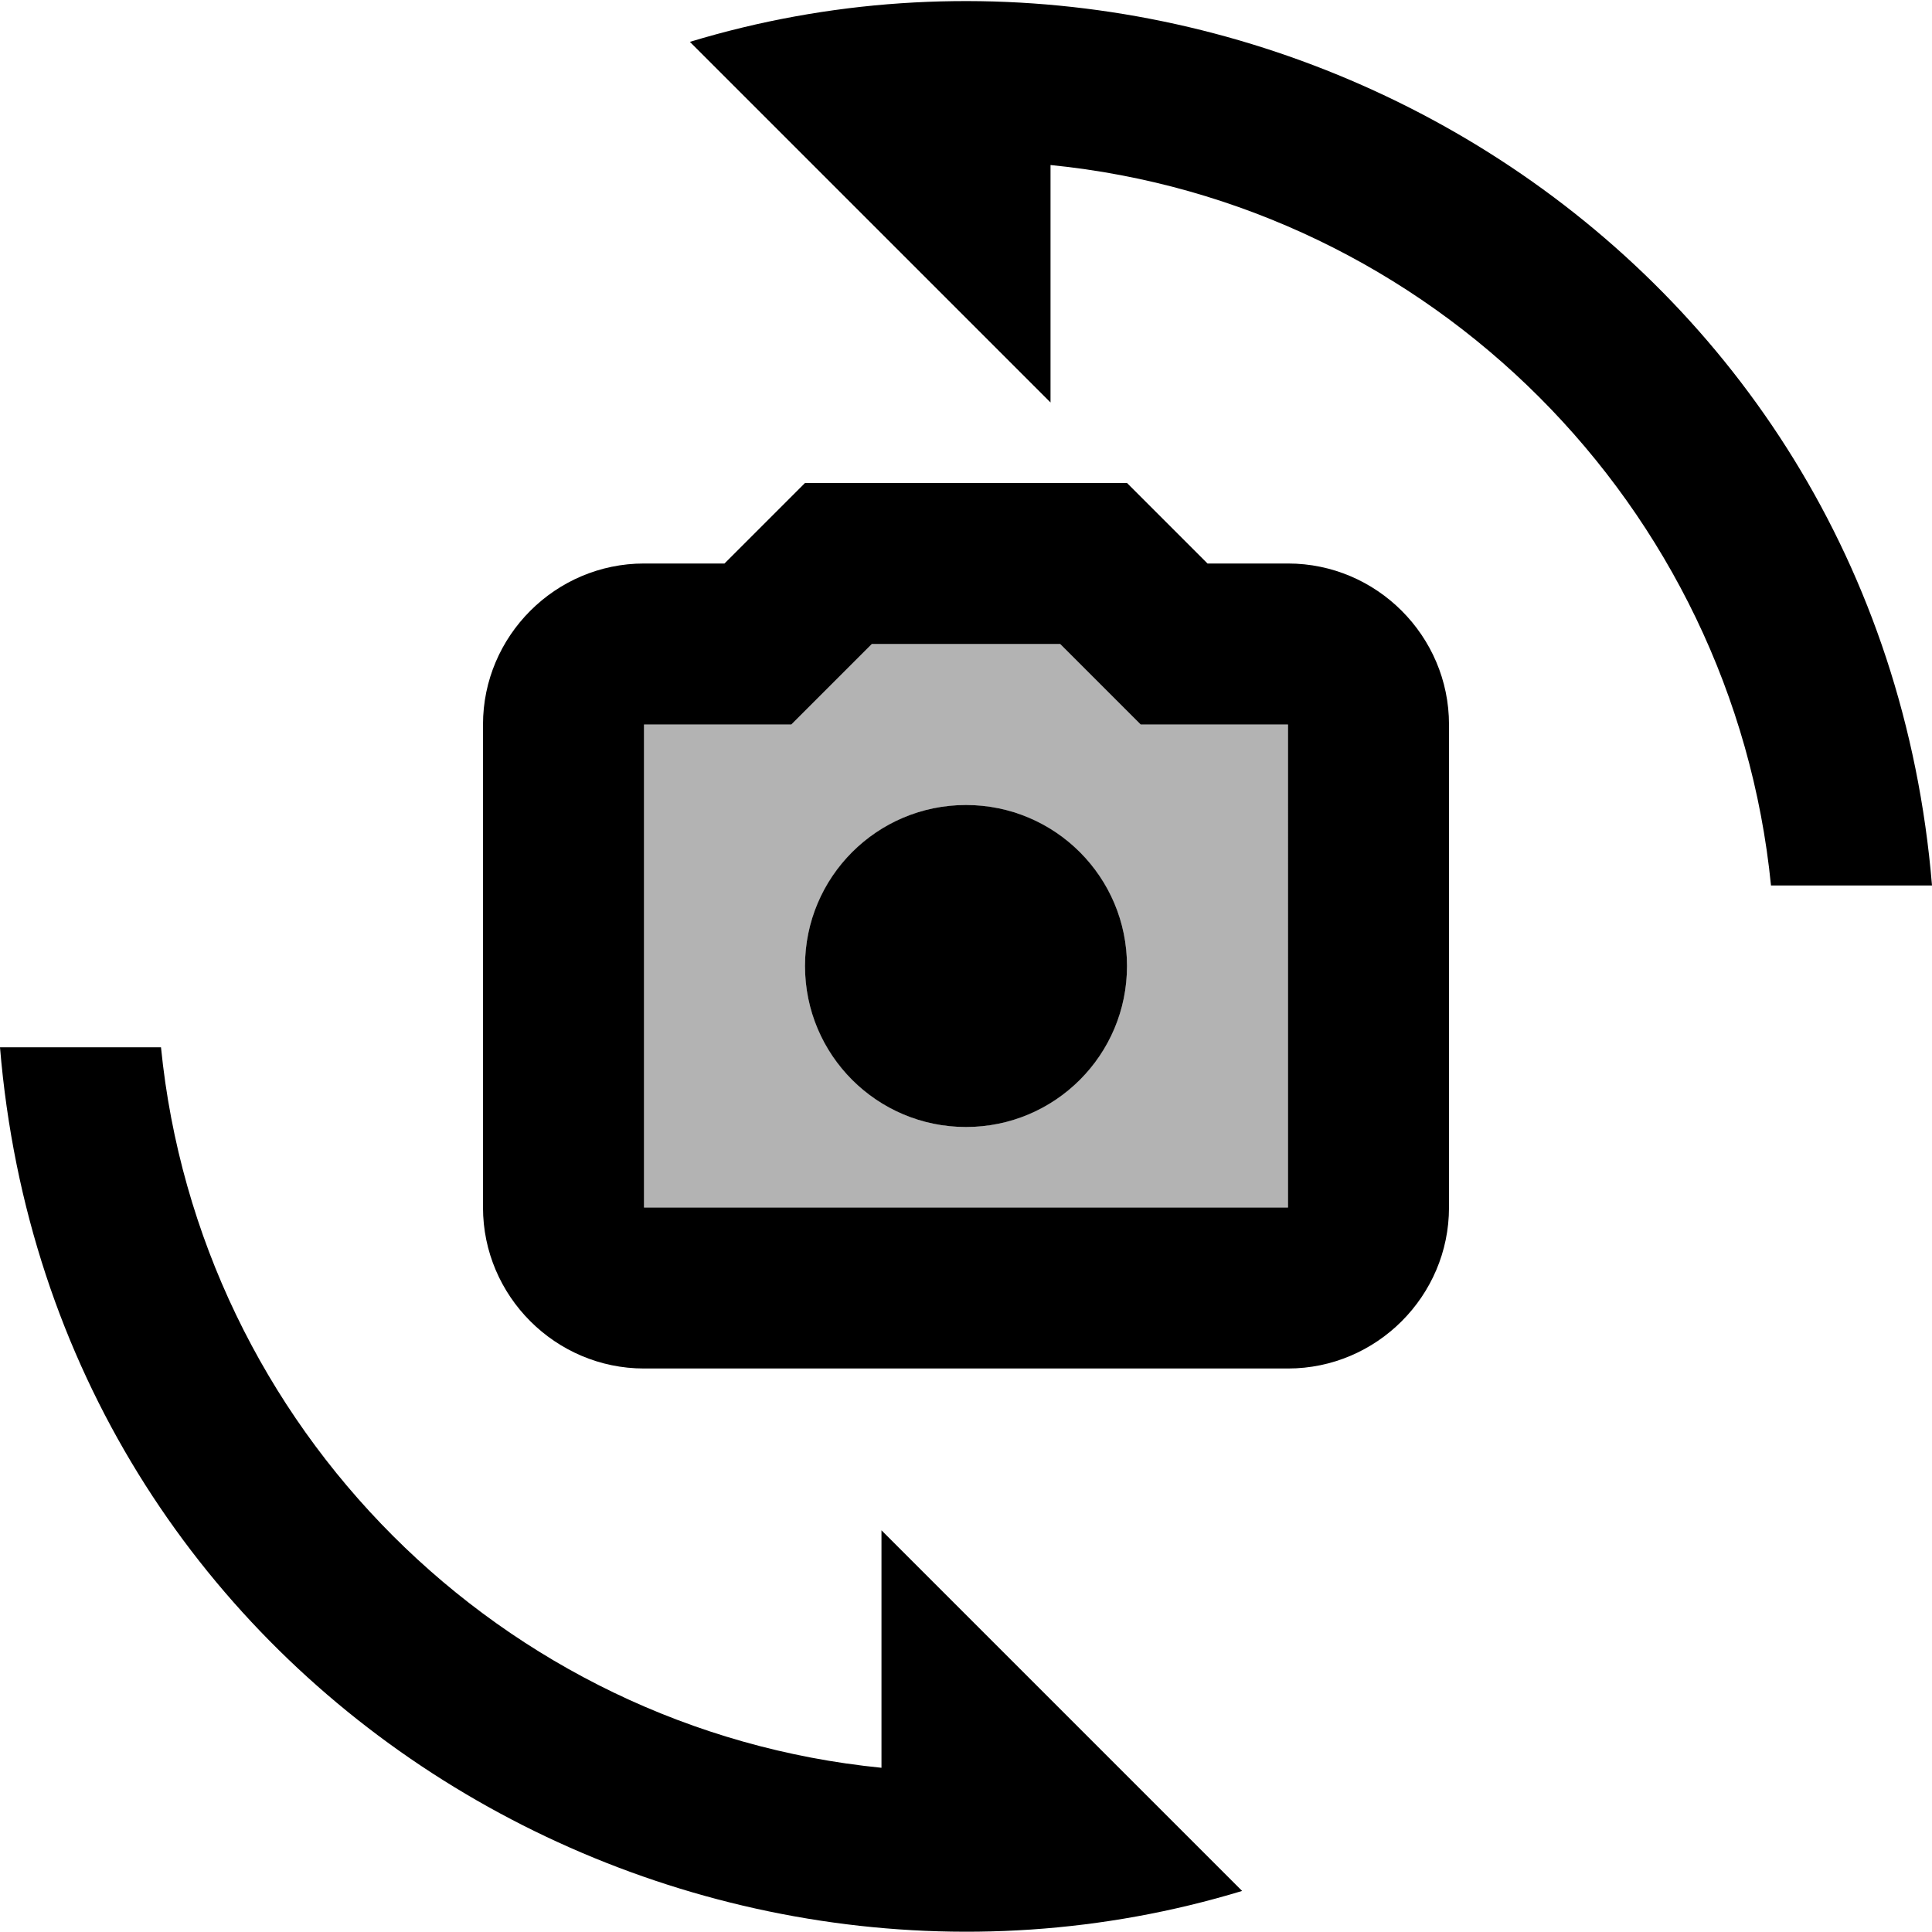
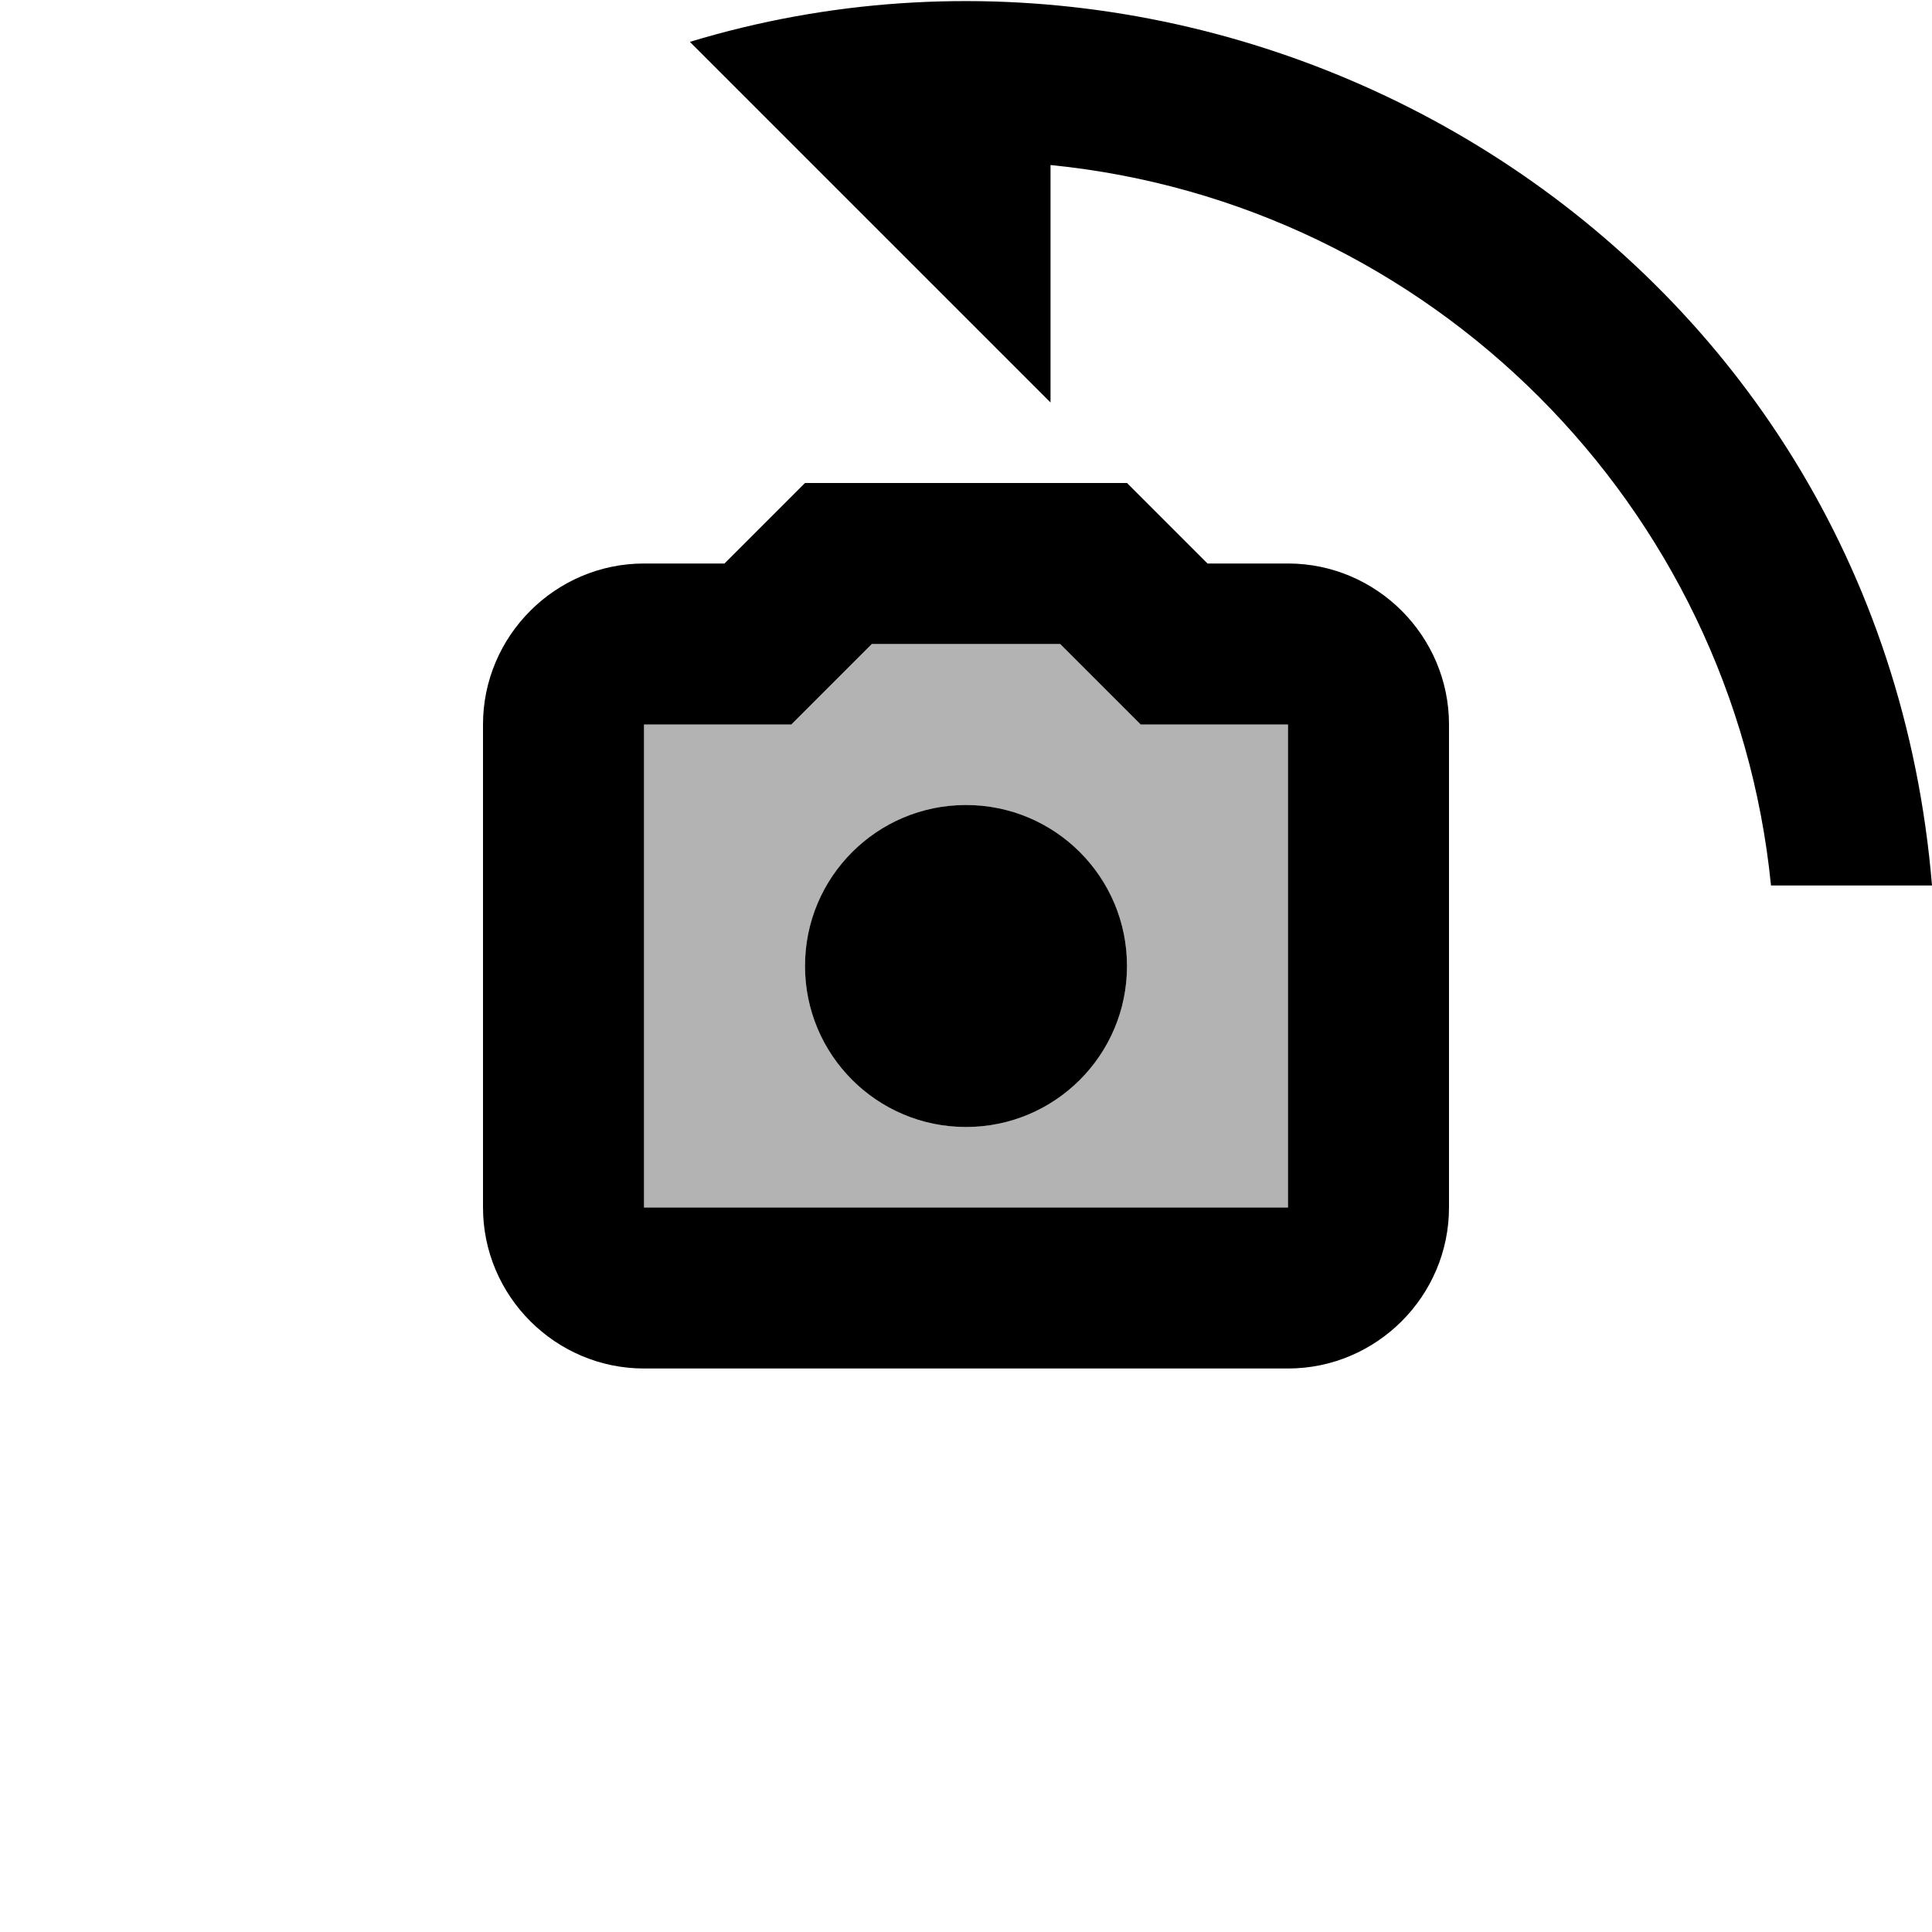
<svg xmlns="http://www.w3.org/2000/svg" enable-background="new 0 0 24 24" viewBox="0 0 24 24" fill="currentColor">
  <g>
    <path d="M0,0h24v24H0V0z" fill="none" />
  </g>
  <g>
    <g>
      <path d="M13.17,8h-2.34l-1,1H8v6h8V9h-1.83L13.17,8z M12,14c-1.1,0-2-0.9-2-2c0-1.1,0.9-2,2-2s2,0.9,2,2 C14,13.1,13.1,14,12,14z" opacity=".3" />
      <path d="M16,7h-1l-1-1h-4L9,7H8C6.9,7,6,7.9,6,9v6c0,1.1,0.9,2,2,2h8c1.1,0,2-0.9,2-2V9C18,7.9,17.1,7,16,7z M16,15H8V9h1.83l1-1 h2.34l1,1H16V15z" />
      <circle cx="12" cy="12" r="2" />
      <path d="M8.57,0.52L13.05,5V2.05C17.77,2.52,21.53,6.28,22,11c0,0,2,0,2,0C23.34,3.03,15.49-1.58,8.57,0.52z" />
-       <path d="M10.95,21.96C6.23,21.49,2.47,17.73,2,13.01c0,0-2,0-2,0c0.66,7.97,8.51,12.58,15.43,10.48l-4.48-4.48V21.96z" />
    </g>
  </g>
</svg>